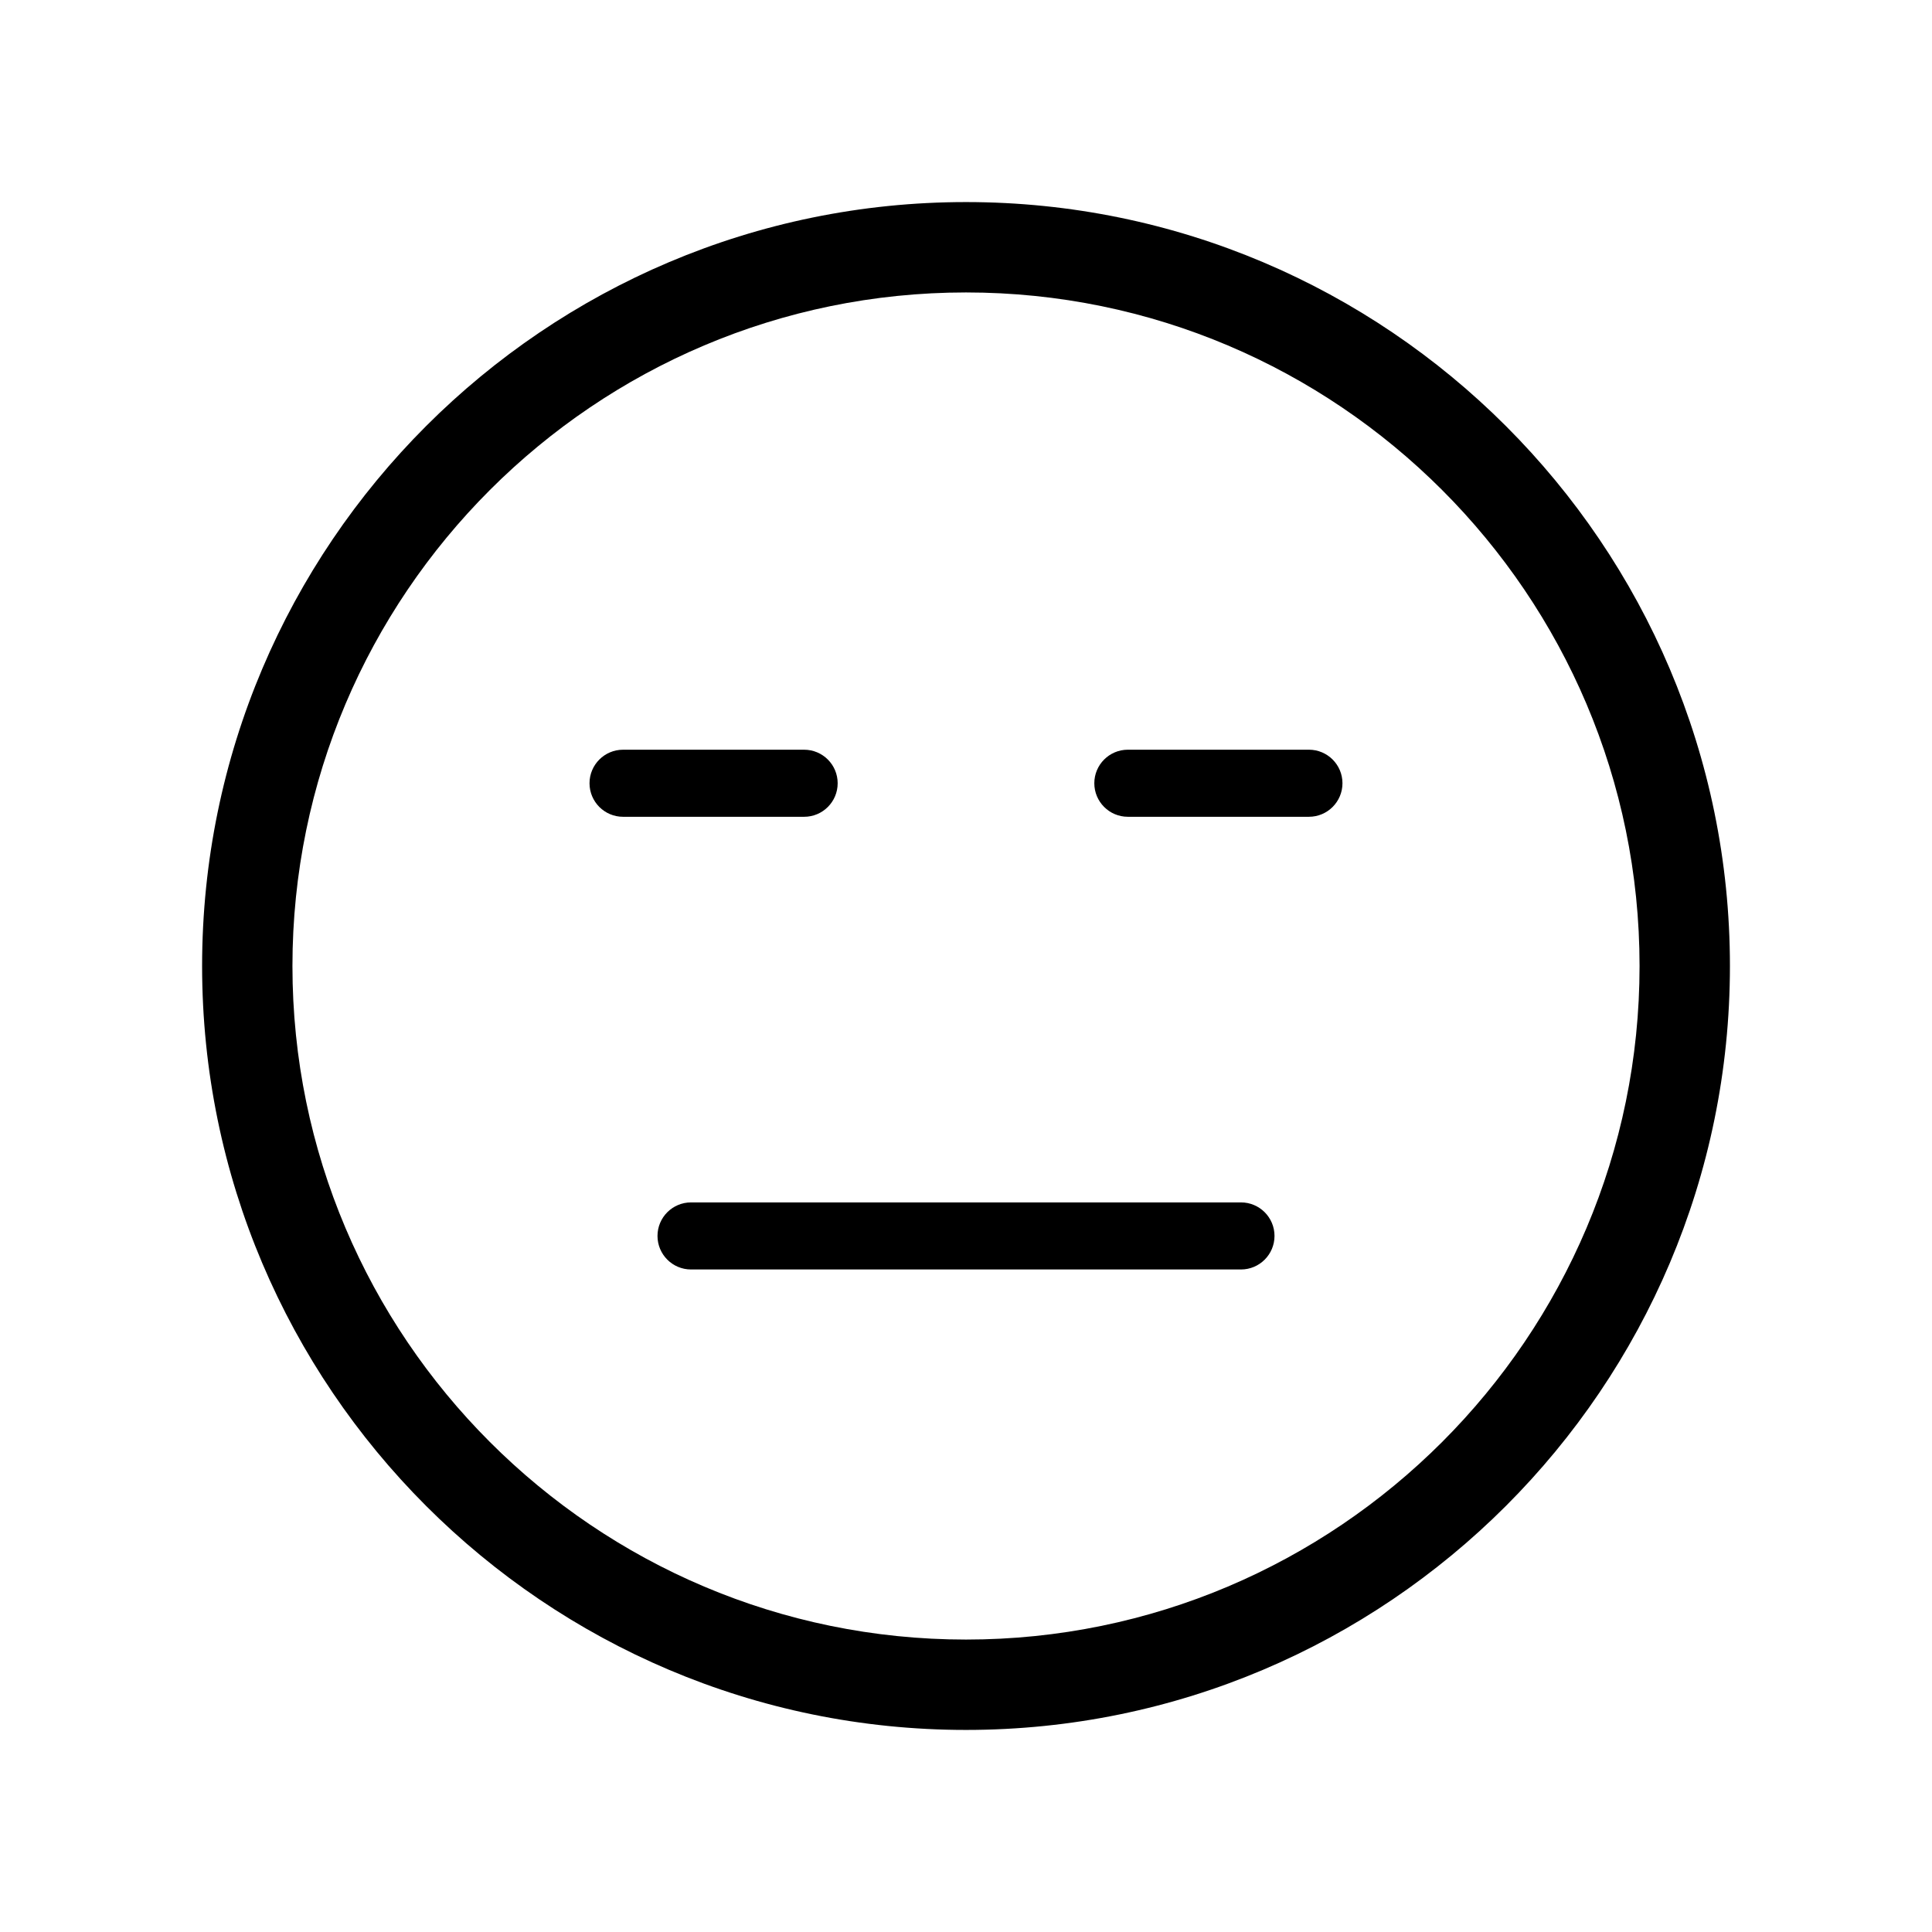
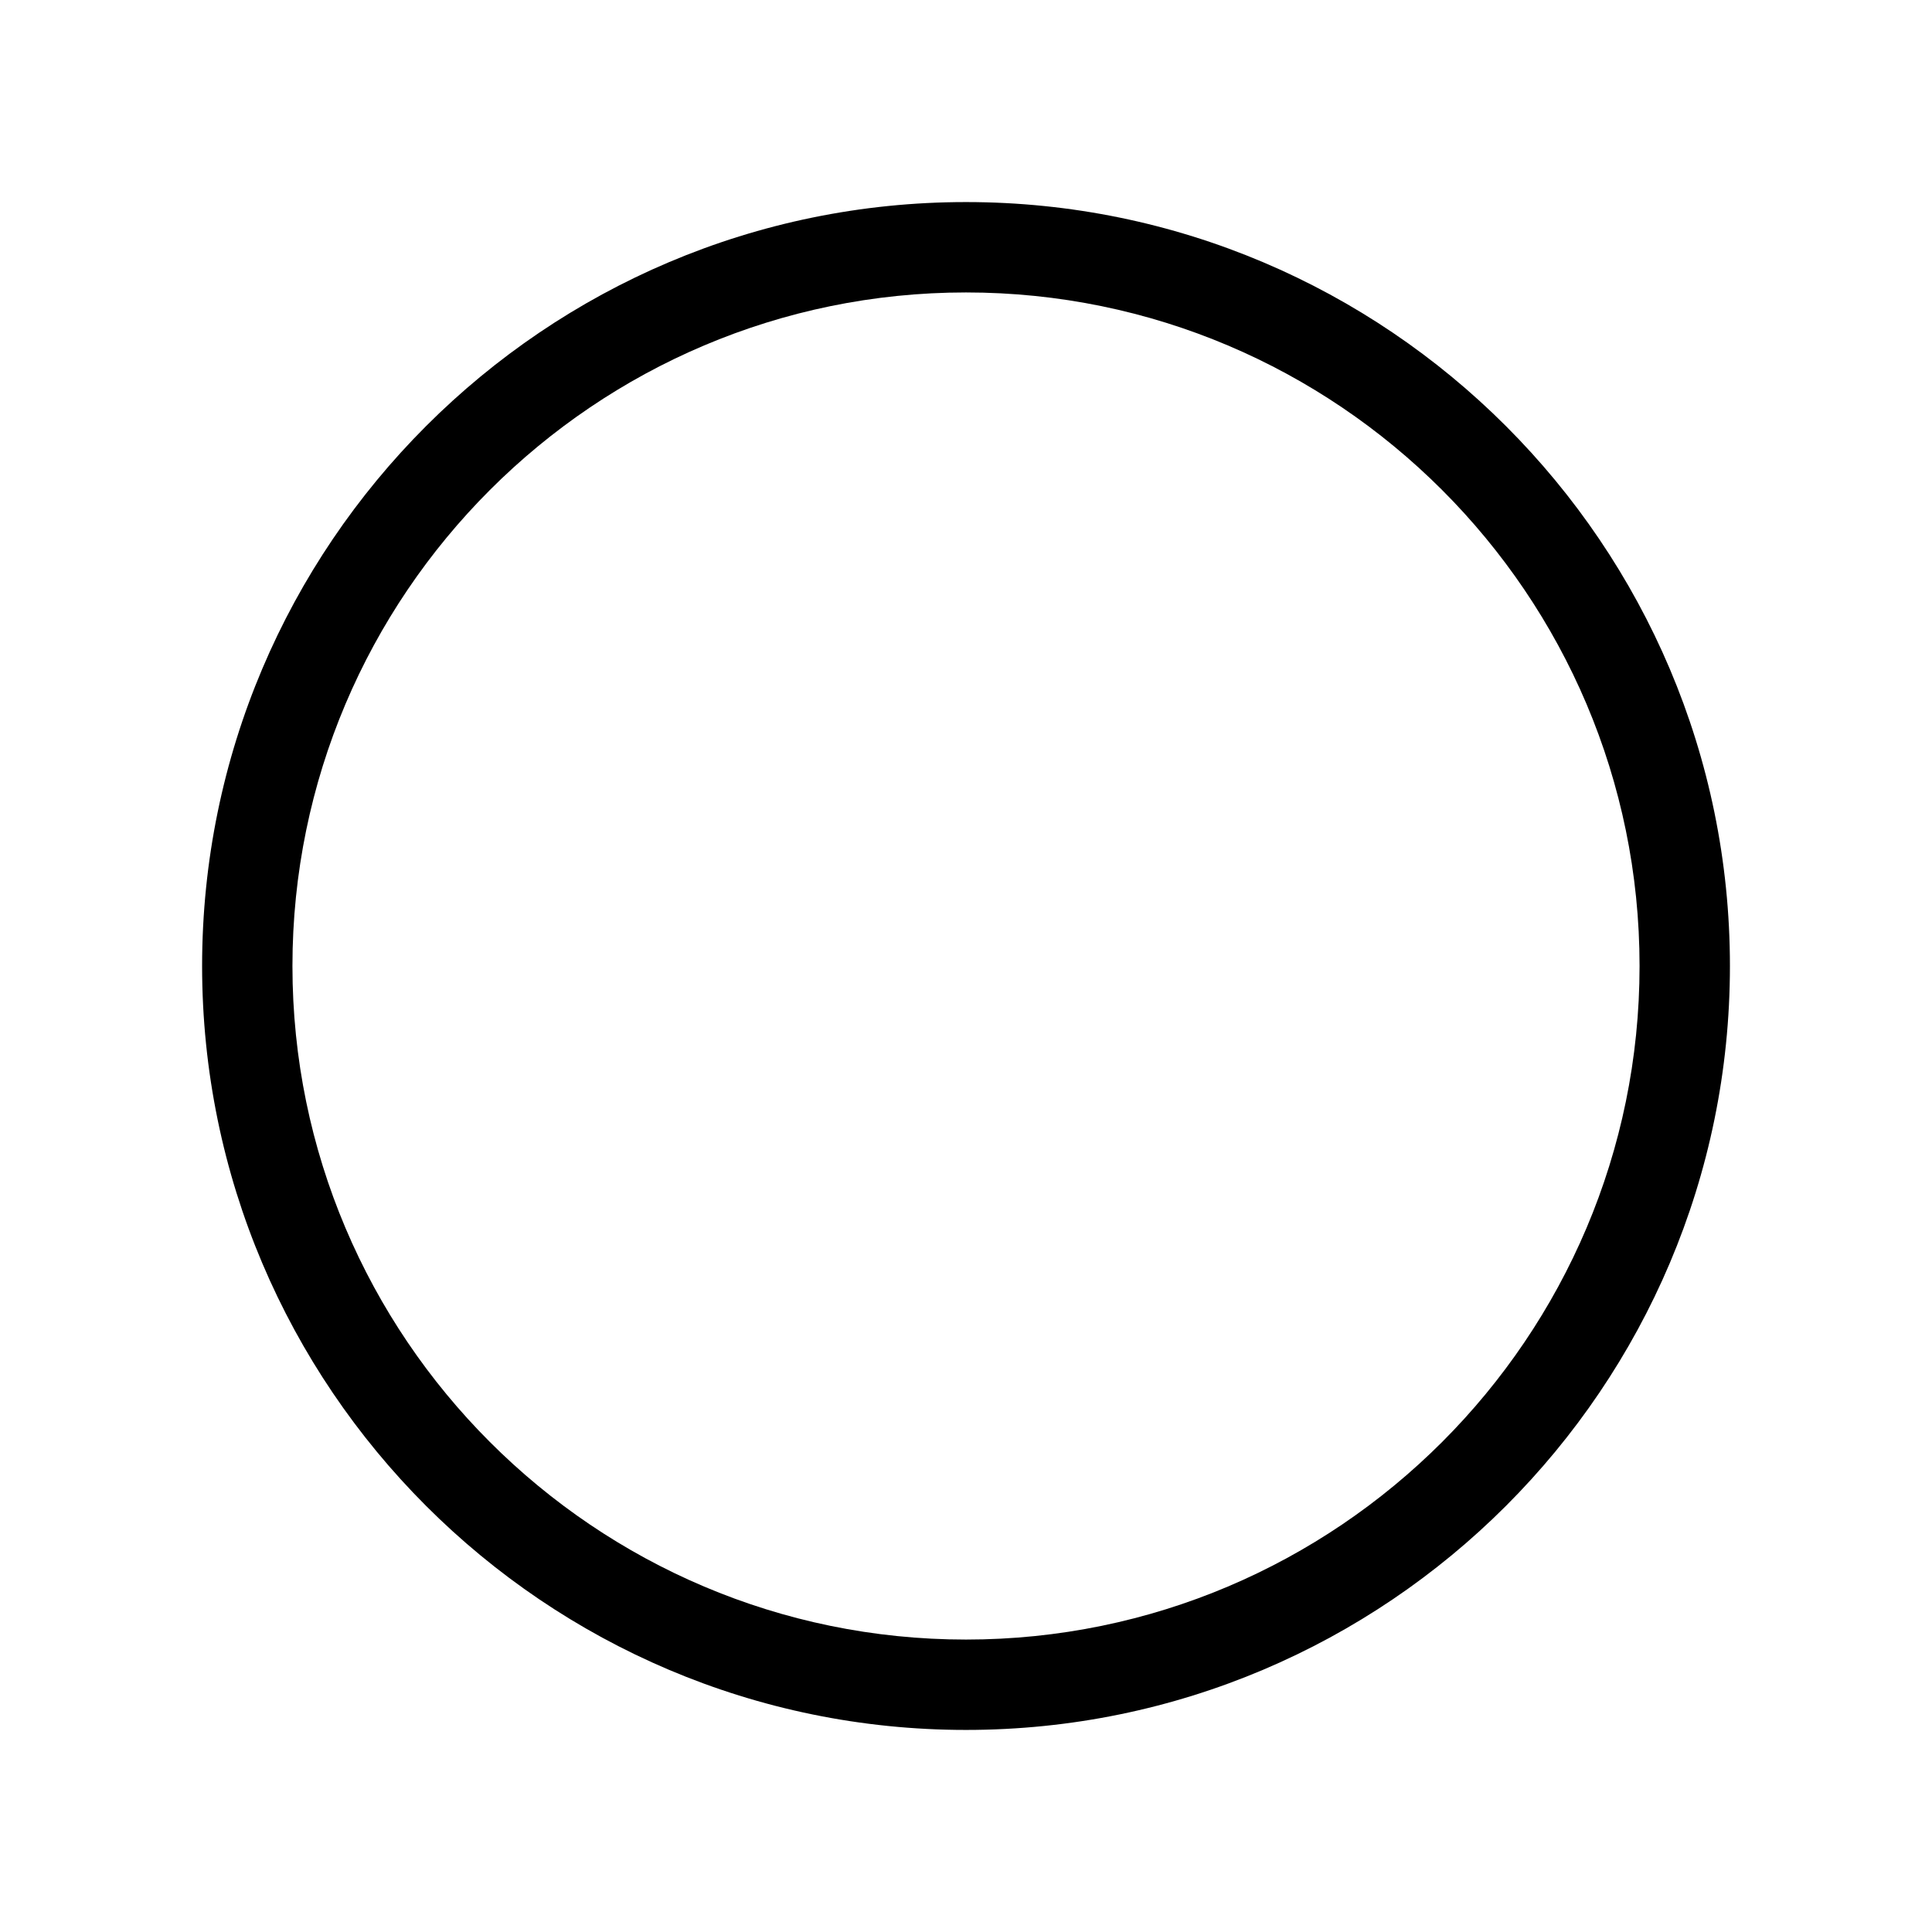
<svg xmlns="http://www.w3.org/2000/svg" fill="#000000" width="800px" height="800px" version="1.1" viewBox="144 144 512 512">
  <g>
    <path d="m400 197.55c-111.64 0-202.44 90.824-202.44 202.45s90.809 202.45 202.44 202.45c111.64 0 202.45-90.824 202.45-202.45s-90.805-202.45-202.45-202.45zm0 380.95c-98.426 0-178.5-80.078-178.5-178.5s80.078-178.5 178.5-178.5c98.43 0 178.5 80.078 178.5 178.5 0.004 98.426-80.074 178.5-178.5 178.5z" />
-     <path d="m472.87 462.65h-145.74c-4.906 0-8.887 3.981-8.887 8.887s3.981 8.887 8.887 8.887h145.74c4.906 0 8.887-3.981 8.887-8.887s-3.977-8.887-8.887-8.887z" />
-     <path d="m490.88 342.68h-47.988c-4.906 0-8.887 3.981-8.887 8.887s3.981 8.887 8.887 8.887h47.988c4.906 0 8.887-3.981 8.887-8.887s-3.981-8.887-8.887-8.887z" />
-     <path d="m365.99 351.57c0-4.906-3.981-8.887-8.887-8.887h-47.988c-4.906 0-8.887 3.981-8.887 8.887s3.981 8.887 8.887 8.887h47.988c4.91 0 8.887-3.977 8.887-8.887z" />
  </g>
</svg>